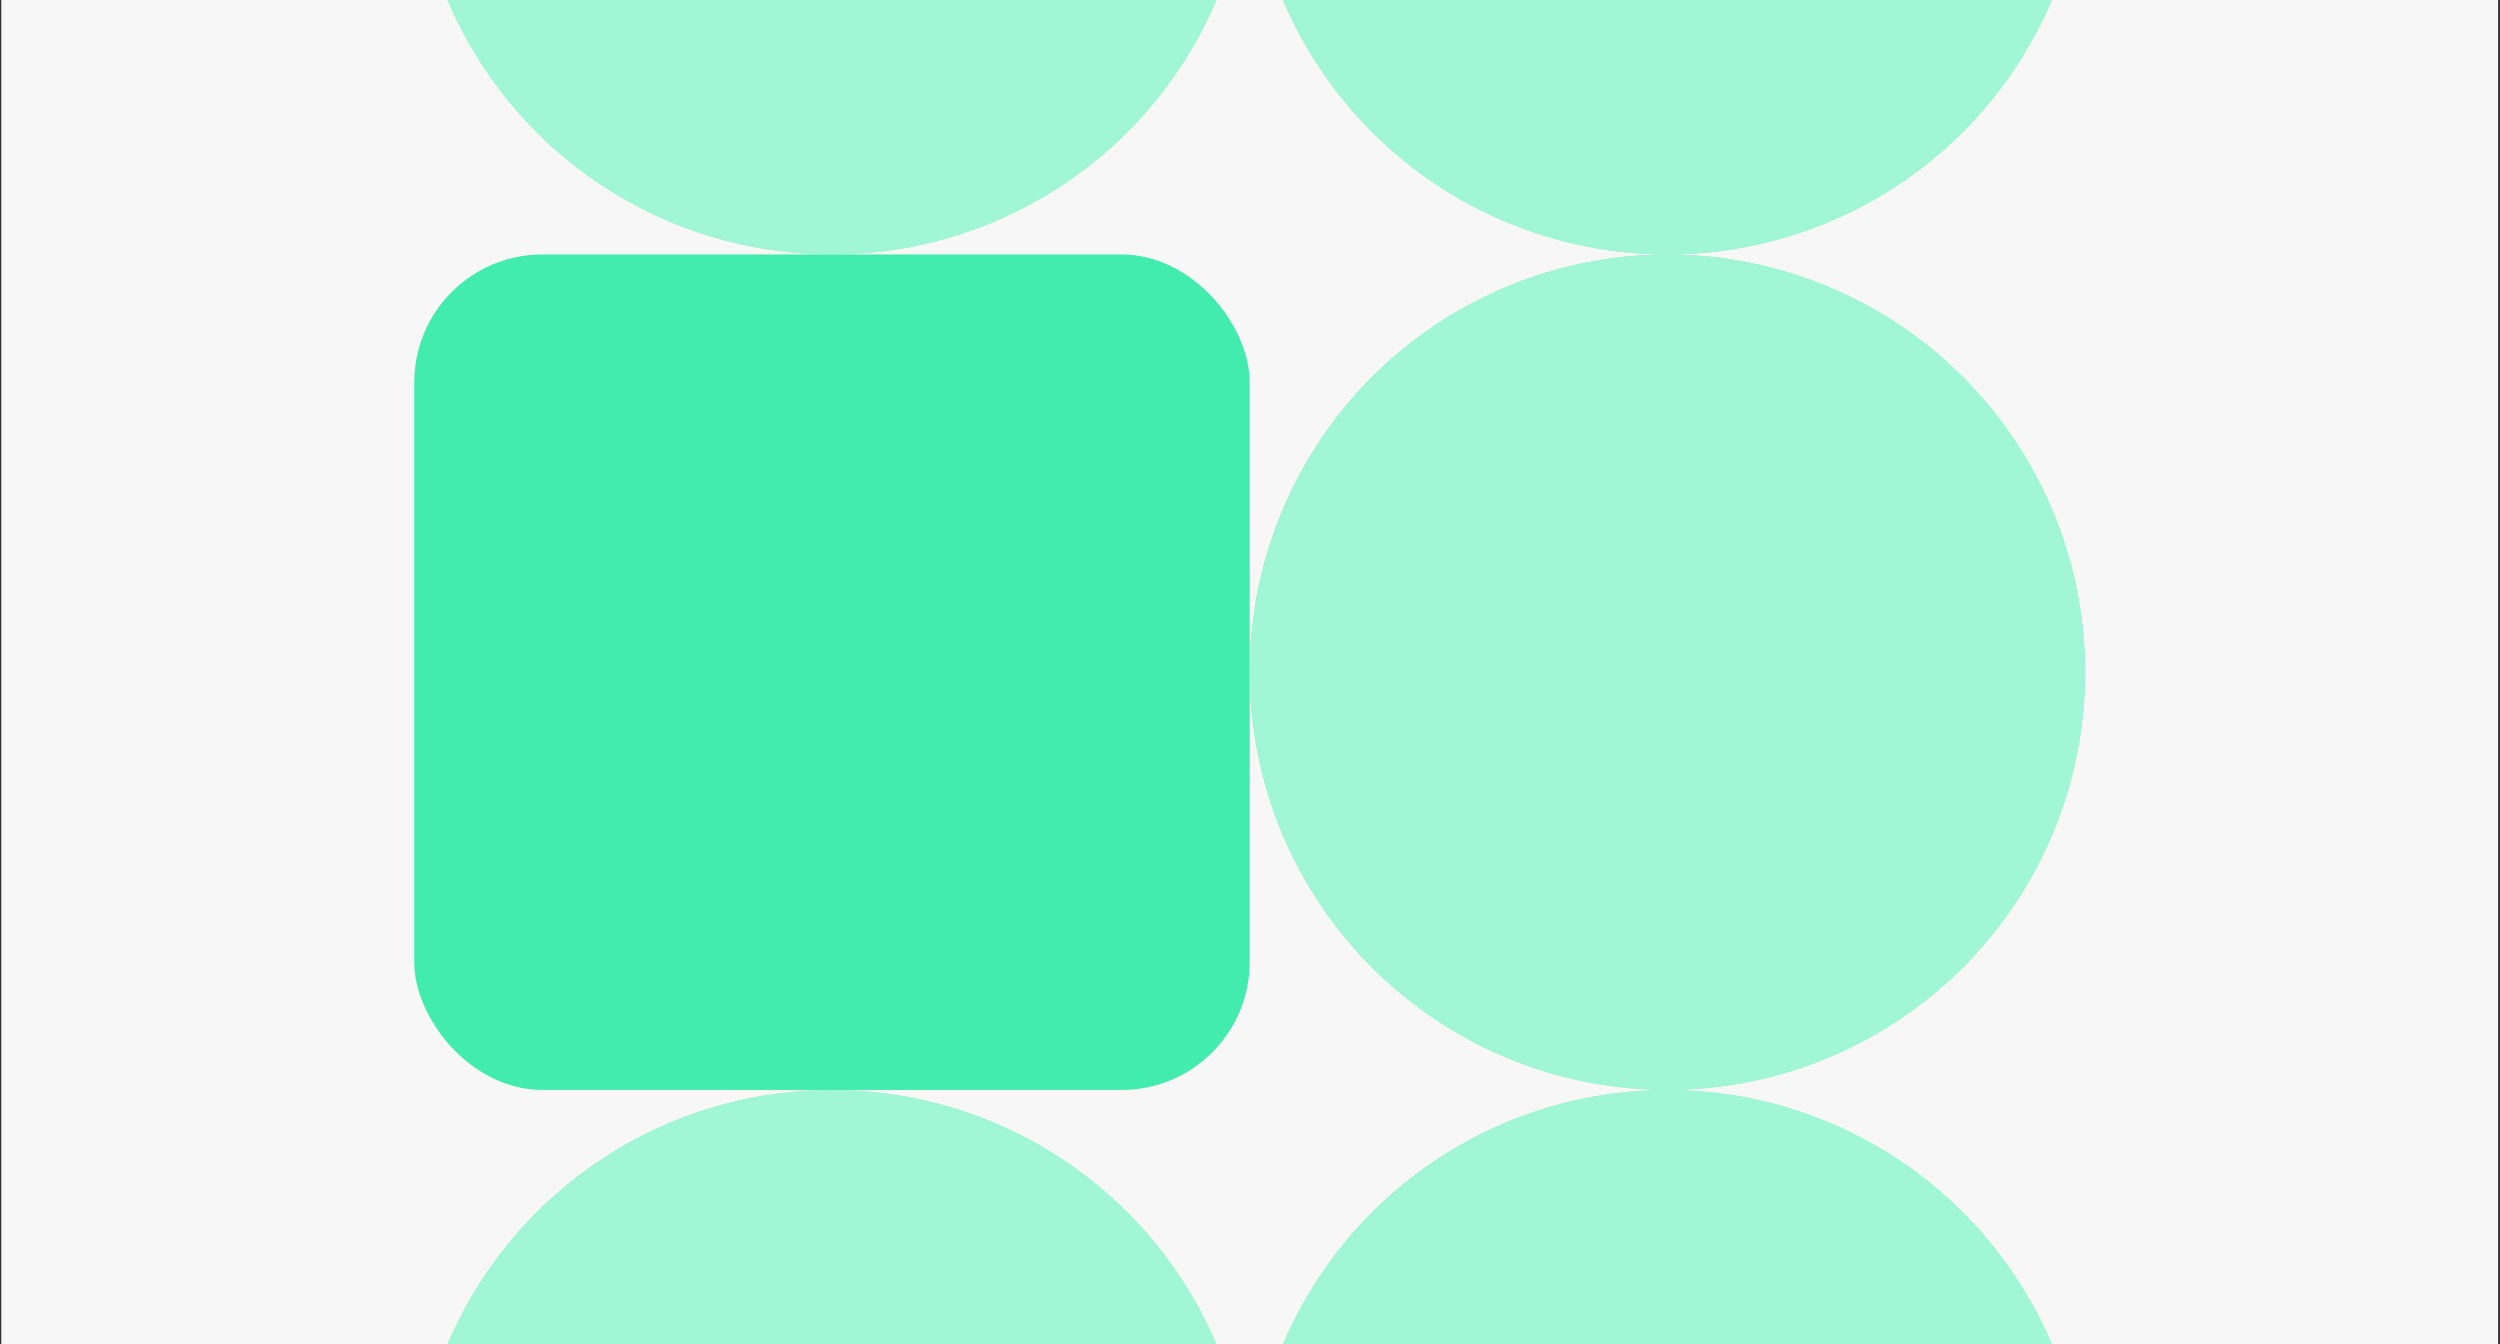
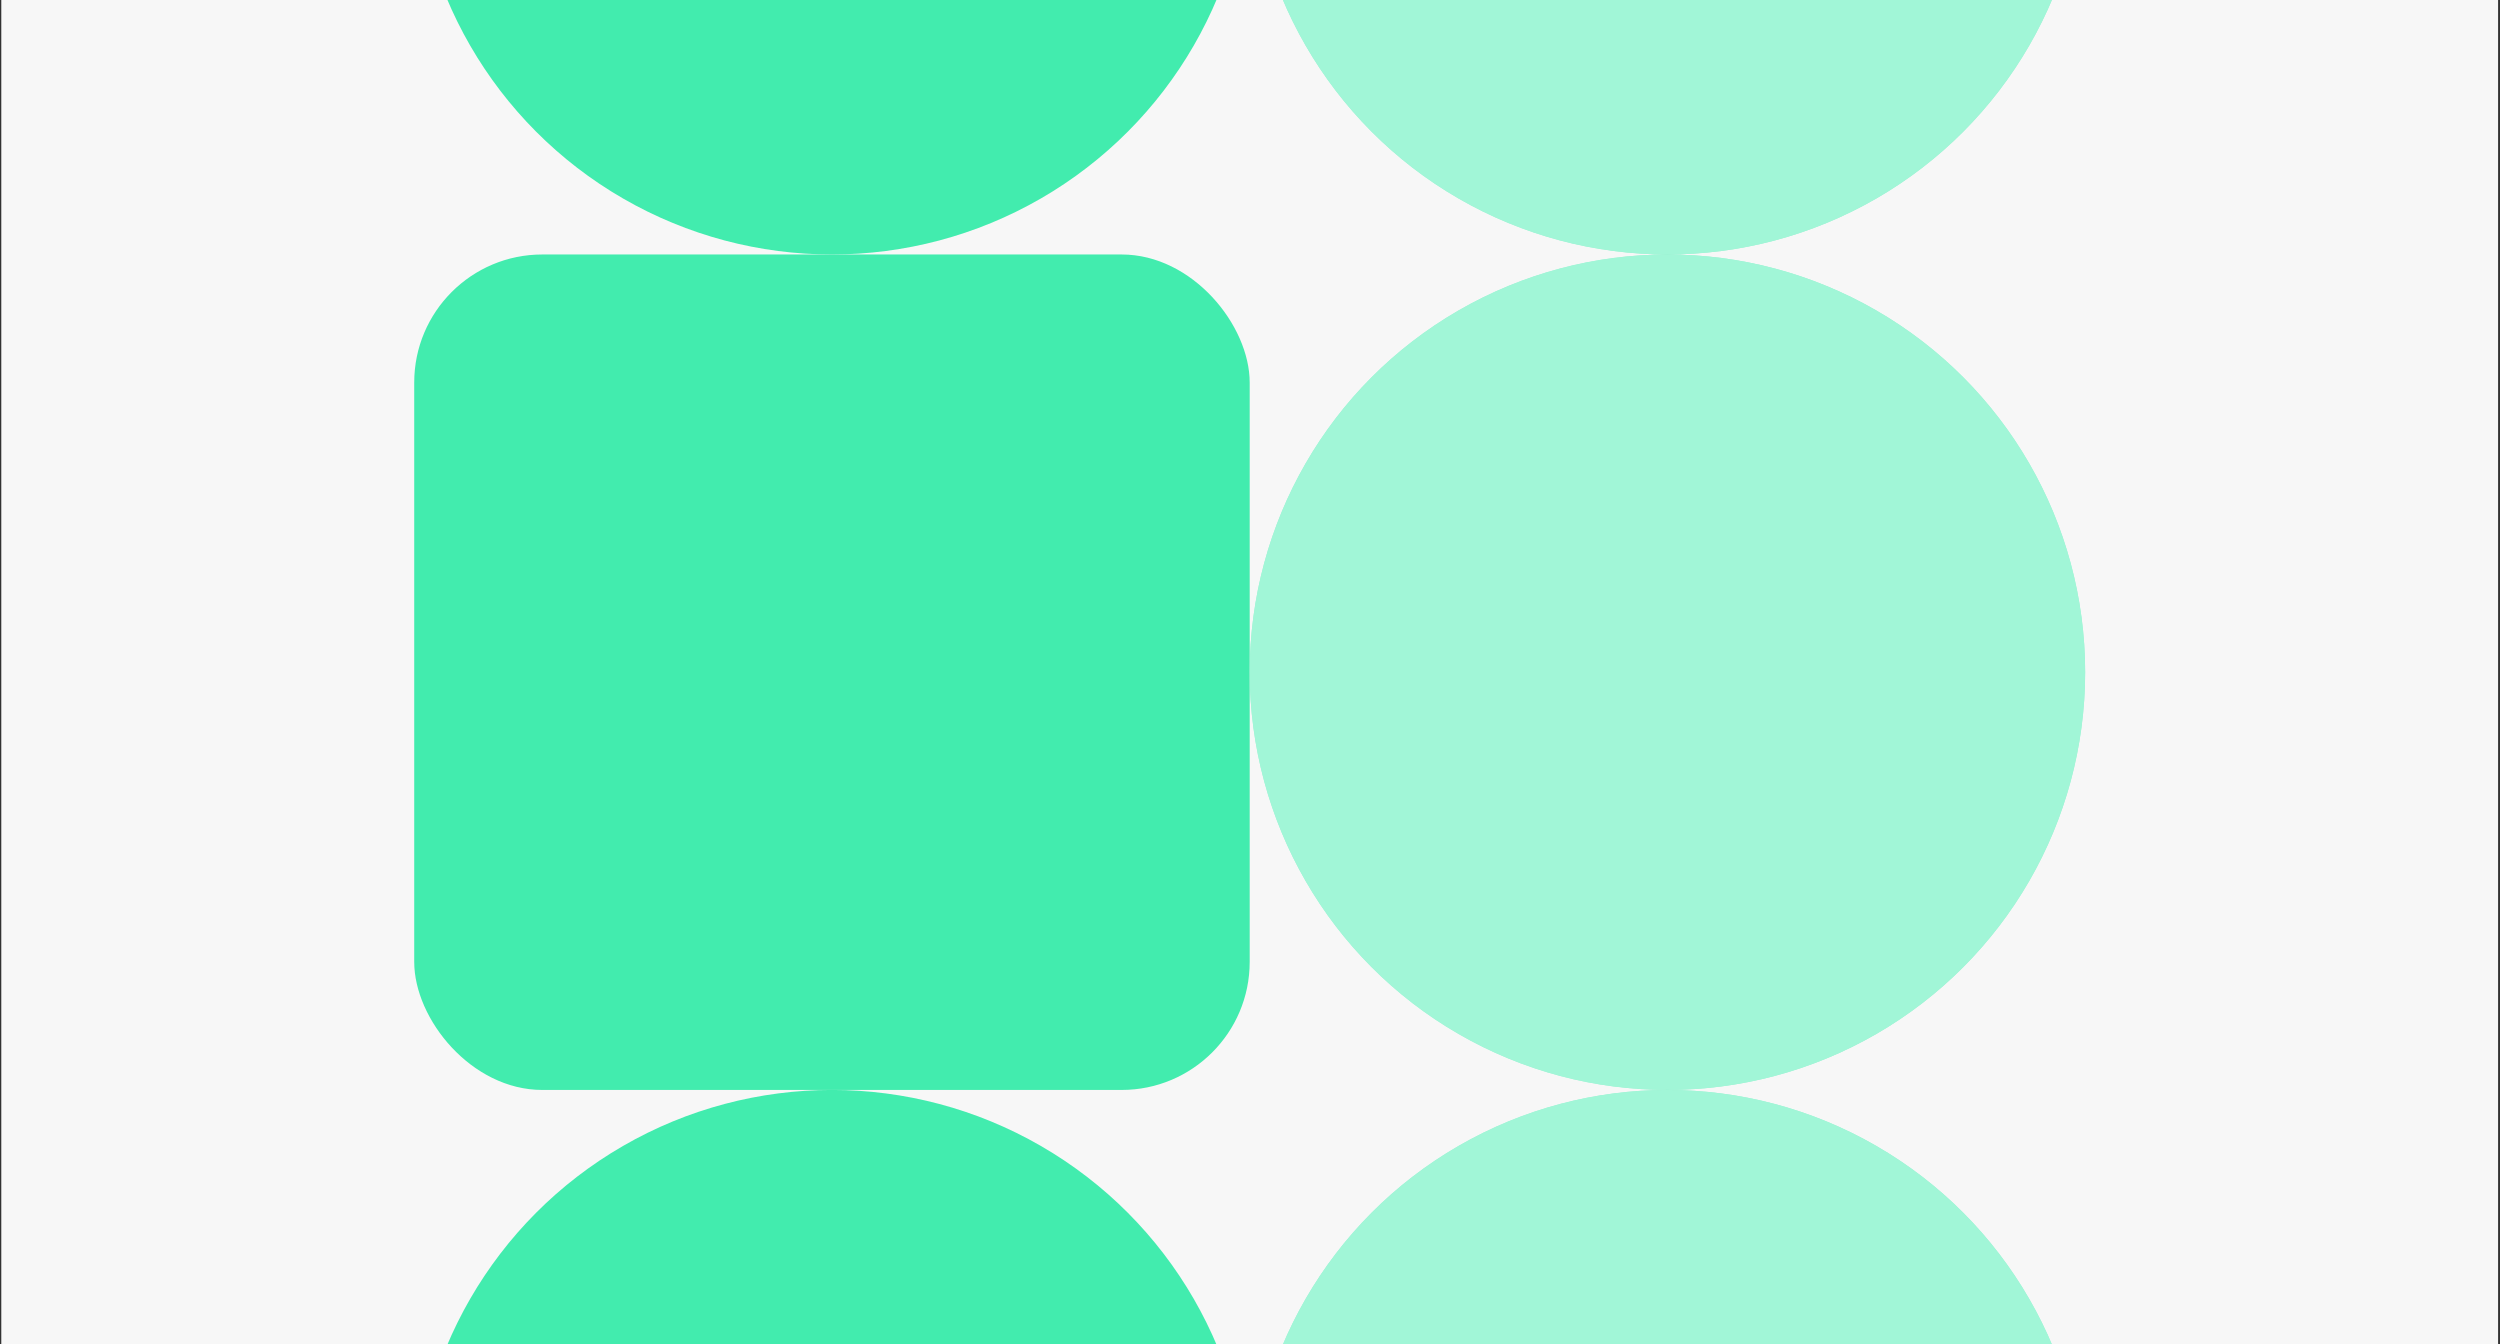
<svg xmlns="http://www.w3.org/2000/svg" width="781" height="420" viewBox="0 0 781 420" fill="none">
  <rect x="0" y="0" width="781" height="420" fill="#333333" stroke="none" />
  <g clip-path="url(#clip0_1124_26973)">
    <rect width="780" height="420" transform="translate(0.403 0)" fill="#F7F7F7" />
    <circle cx="259.903" cy="-50.999" r="130.5" fill="#42ECAE" />
-     <circle cx="259.903" cy="-50.999" r="130.5" fill="white" fill-opacity="0.5" />
    <circle cx="520.903" cy="-50.999" r="130.5" fill="#42ECAE" />
    <circle cx="520.903" cy="-50.999" r="130.5" fill="white" fill-opacity="0.5" />
    <rect x="129.403" y="79.501" width="261" height="261" rx="40" fill="#42ECAE" />
    <circle cx="520.903" cy="210" r="130.5" fill="#42ECAE" />
    <circle cx="520.903" cy="210" r="130.5" fill="white" fill-opacity="0.5" />
    <circle cx="259.903" cy="471" r="130.5" fill="#42ECAE" />
-     <circle cx="259.903" cy="471" r="130.5" fill="white" fill-opacity="0.5" />
    <circle cx="520.903" cy="471" r="130.5" fill="#42ECAE" />
    <circle cx="520.903" cy="471" r="130.5" fill="white" fill-opacity="0.5" />
  </g>
  <defs>
    <clipPath id="clip0_1124_26973">
      <rect width="780" height="420" fill="white" transform="translate(0.403 0)" />
    </clipPath>
  </defs>
</svg>